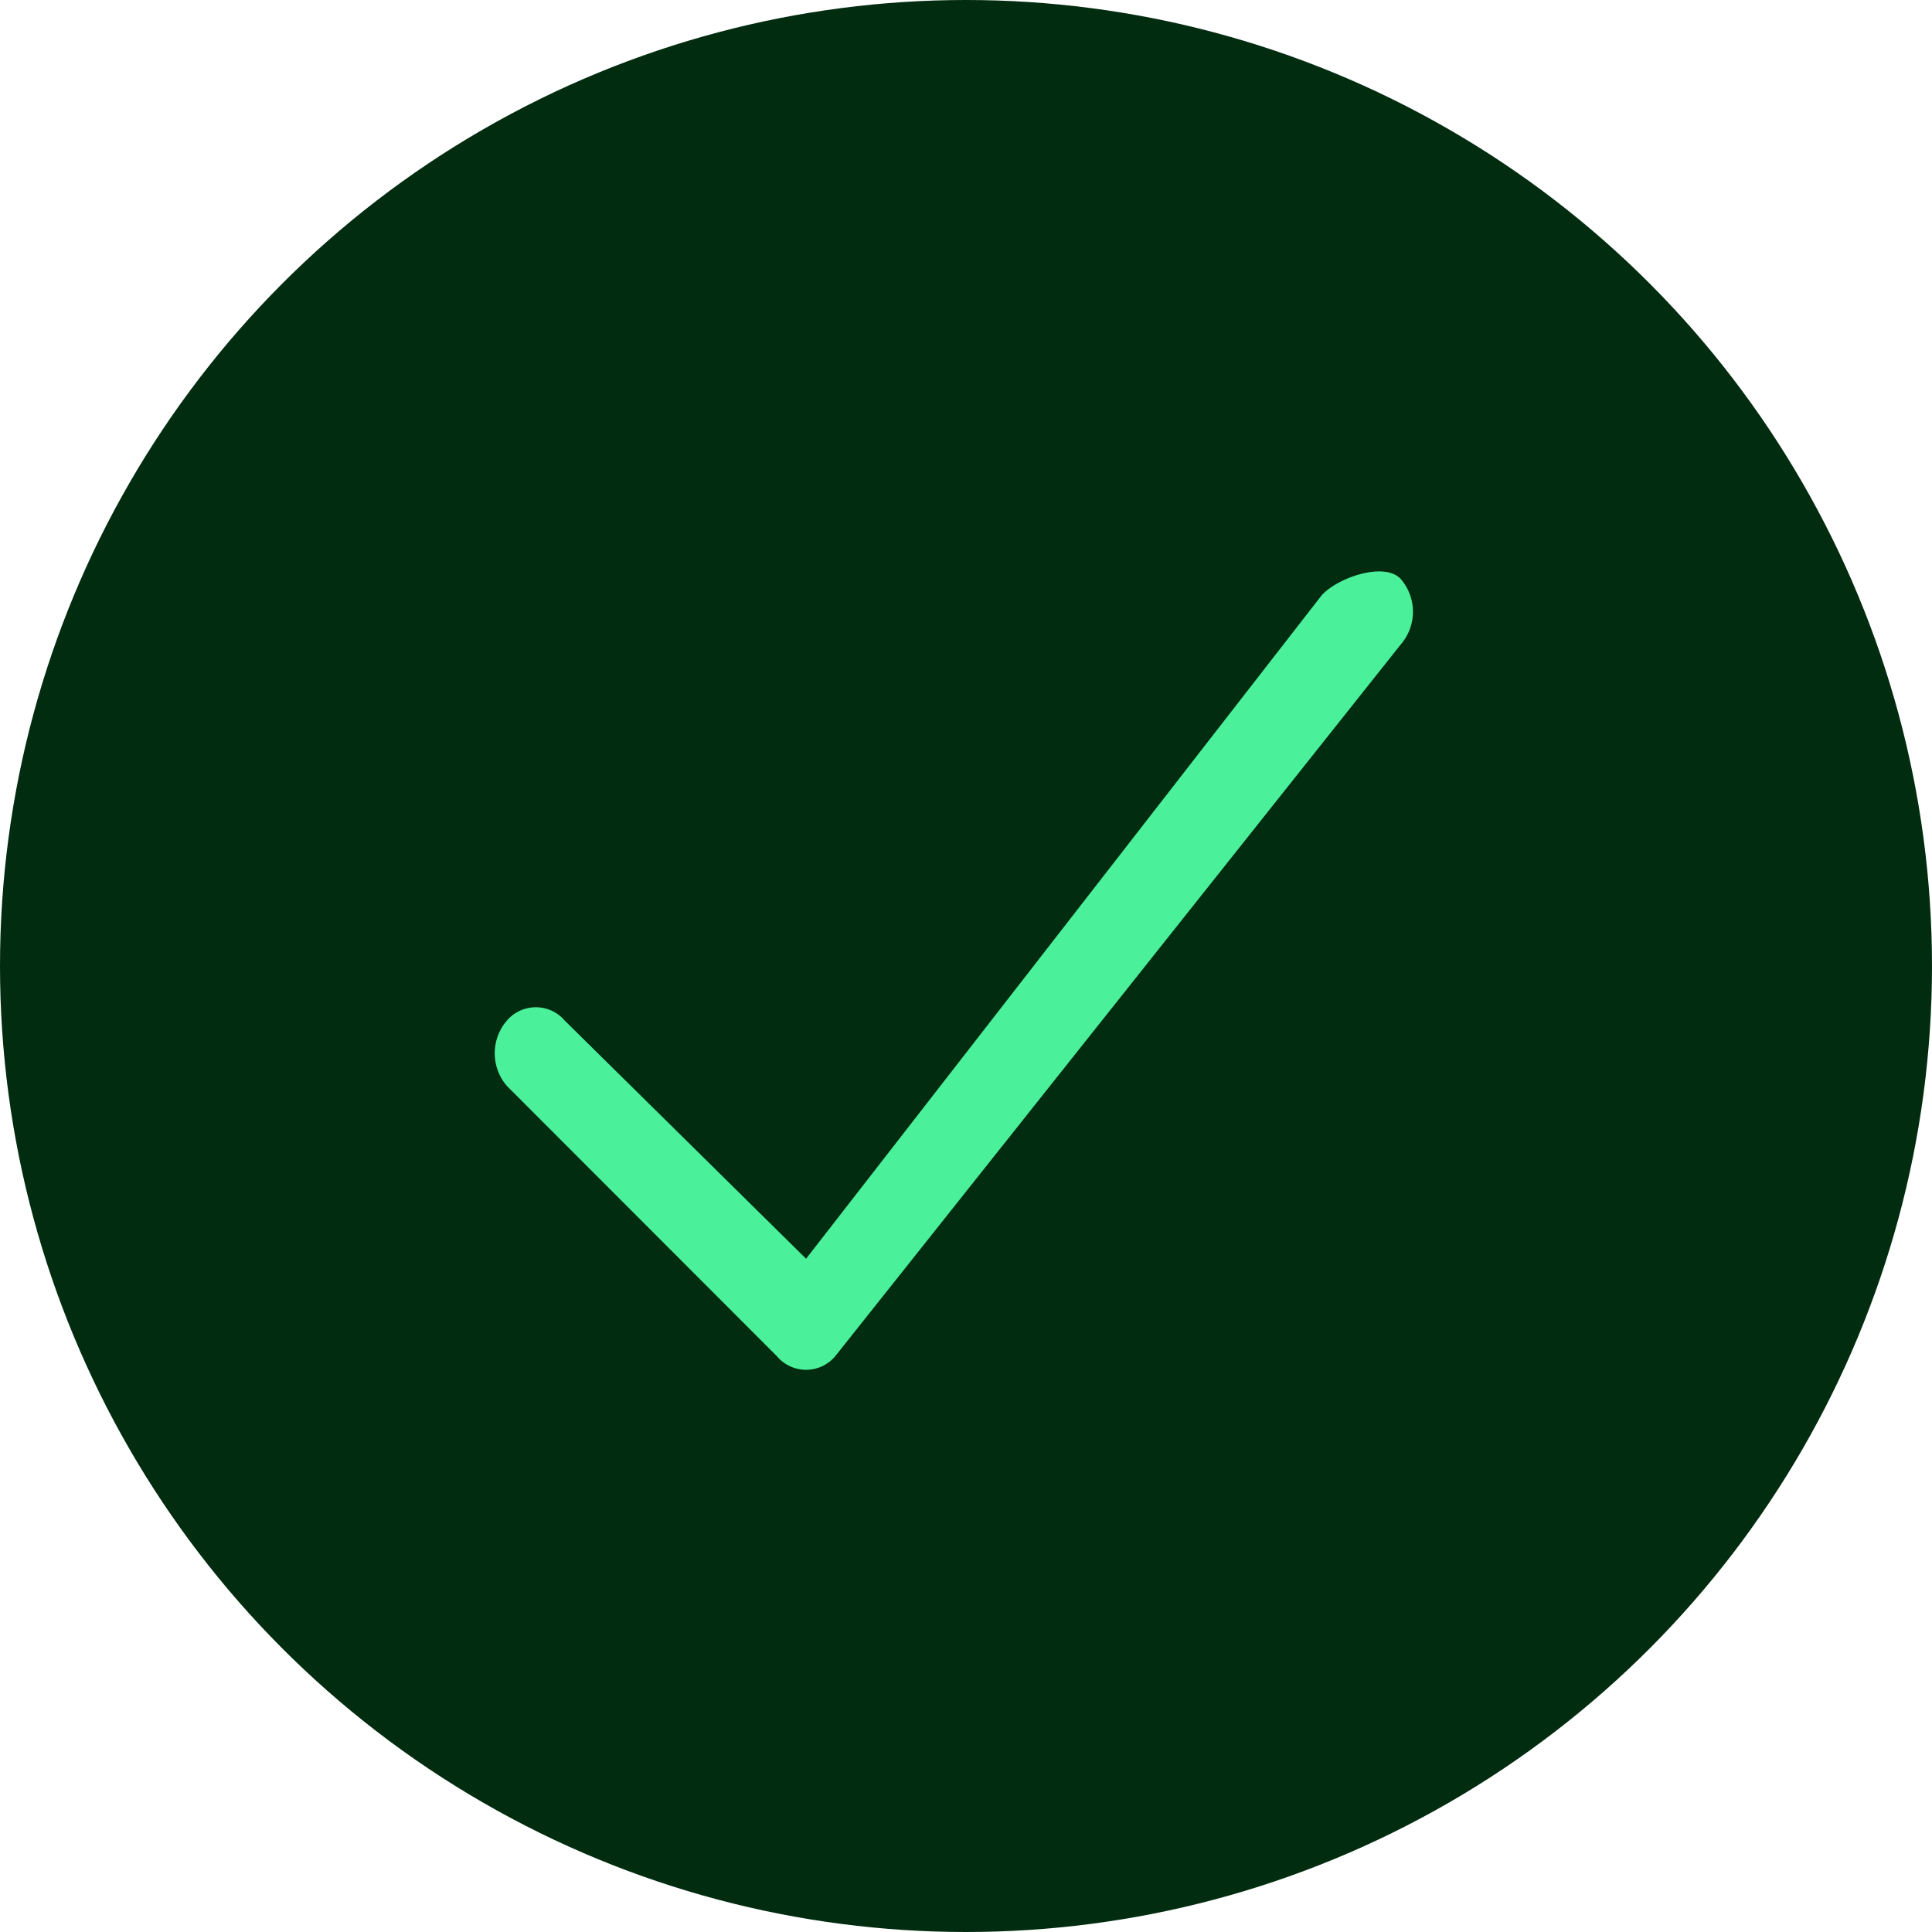
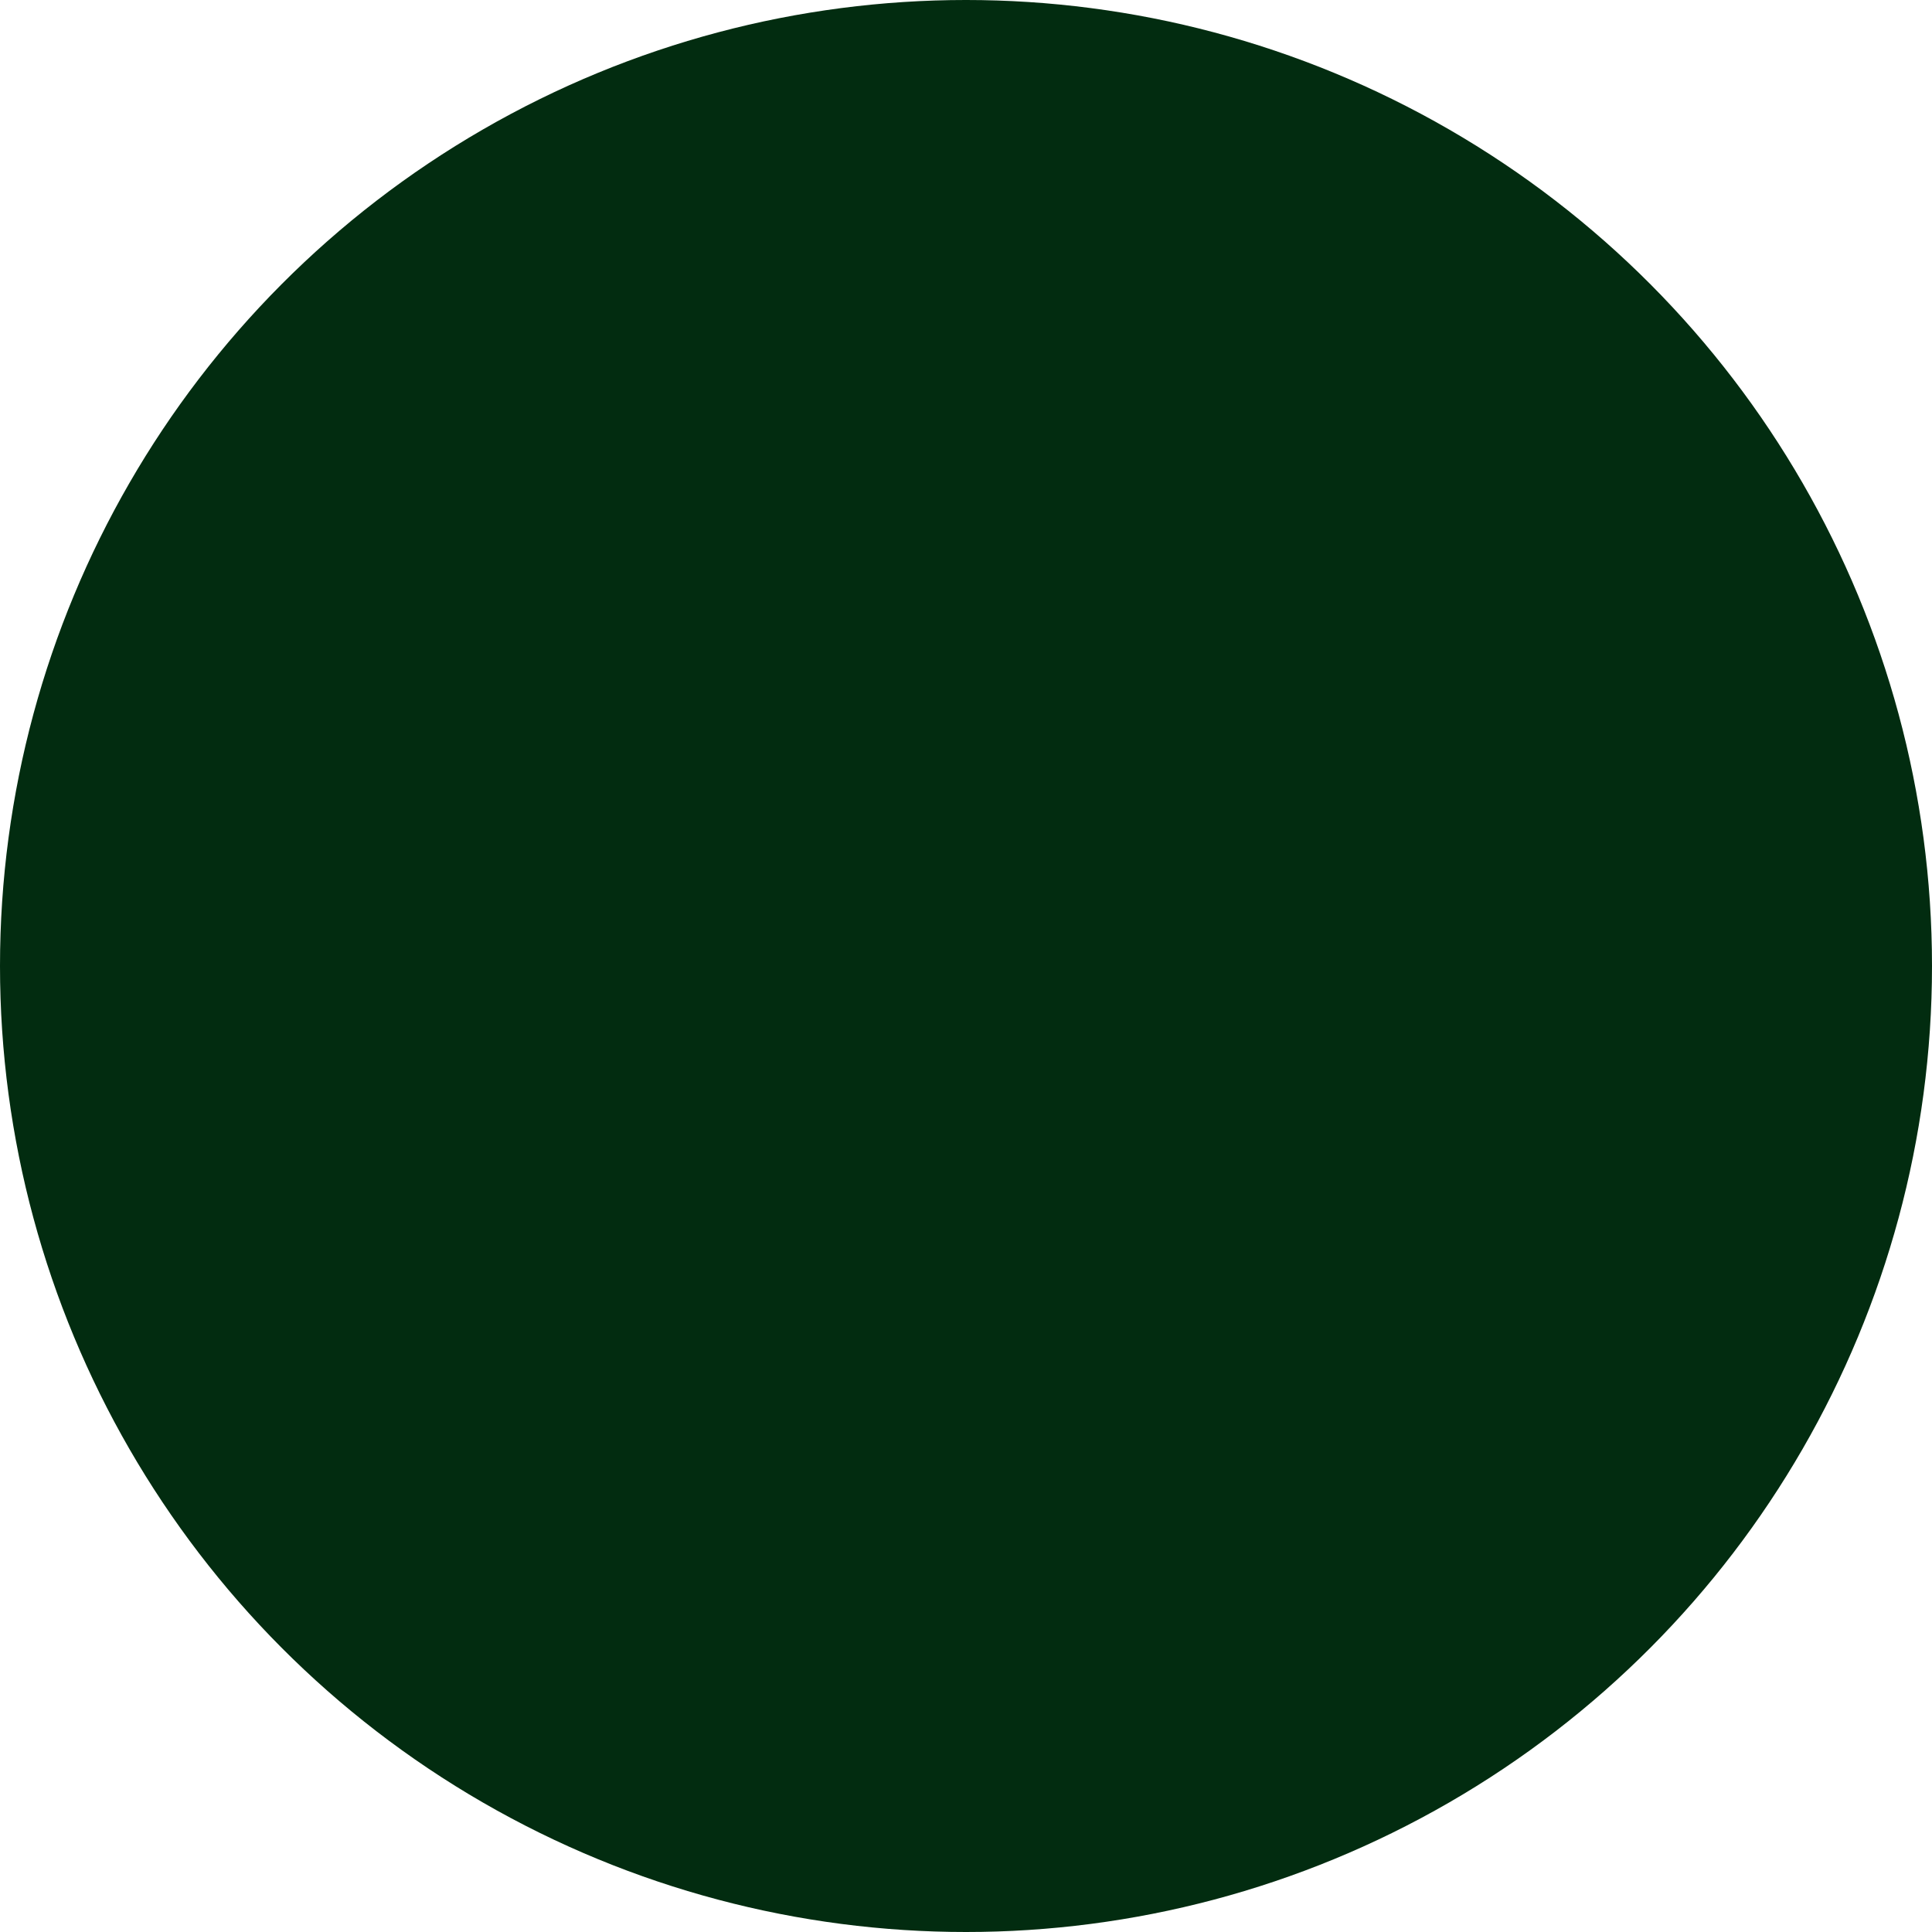
<svg xmlns="http://www.w3.org/2000/svg" width="50" height="50" viewBox="0 0 50 50">
  <g fill="none" fill-rule="evenodd">
    <circle fill="#022C10" cx="25" cy="25" r="25" />
-     <path d="M20.109 35.102a.986.986 0 0 0 1.504 0l14.643-18.429a1.294 1.294 0 0 0 0-1.683c-.415-.464-1.639-.045-2.054.42L20.861 32.576l-6.242-6.16a.986.986 0 0 0-1.504 0 1.296 1.296 0 0 0 0 1.685l6.994 7.001z" fill="#4BF19A" />
  </g>
</svg>